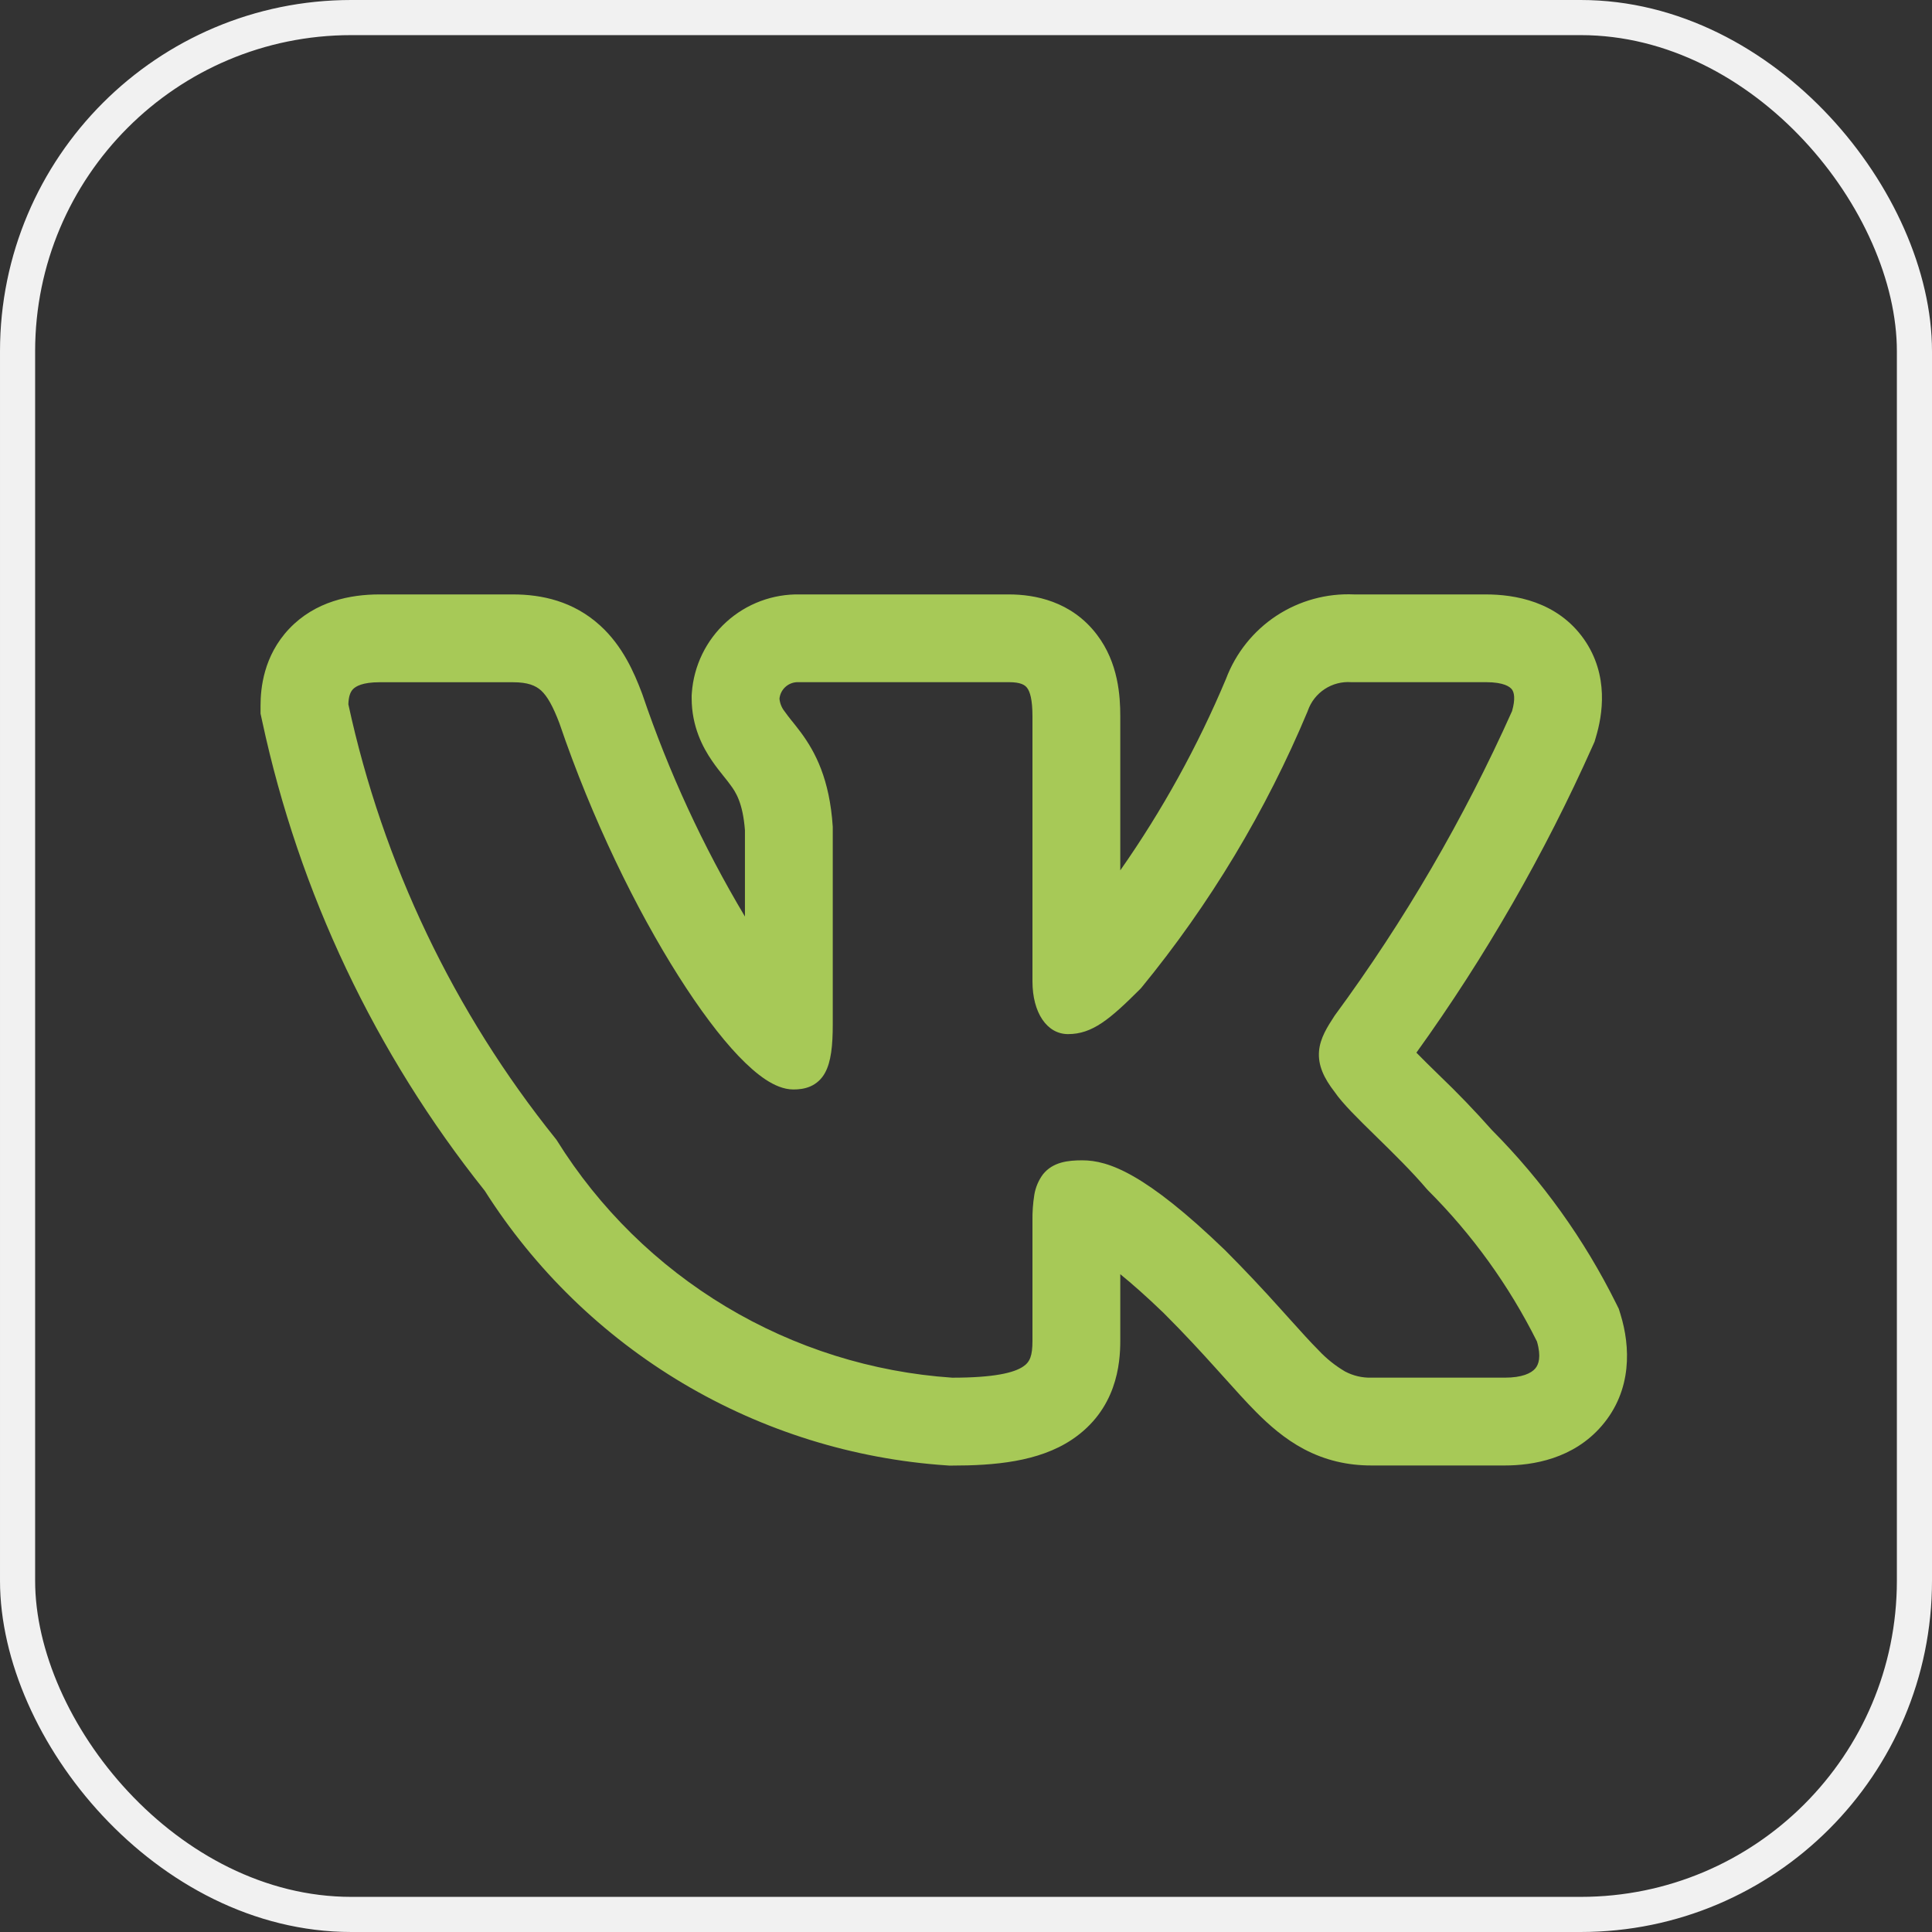
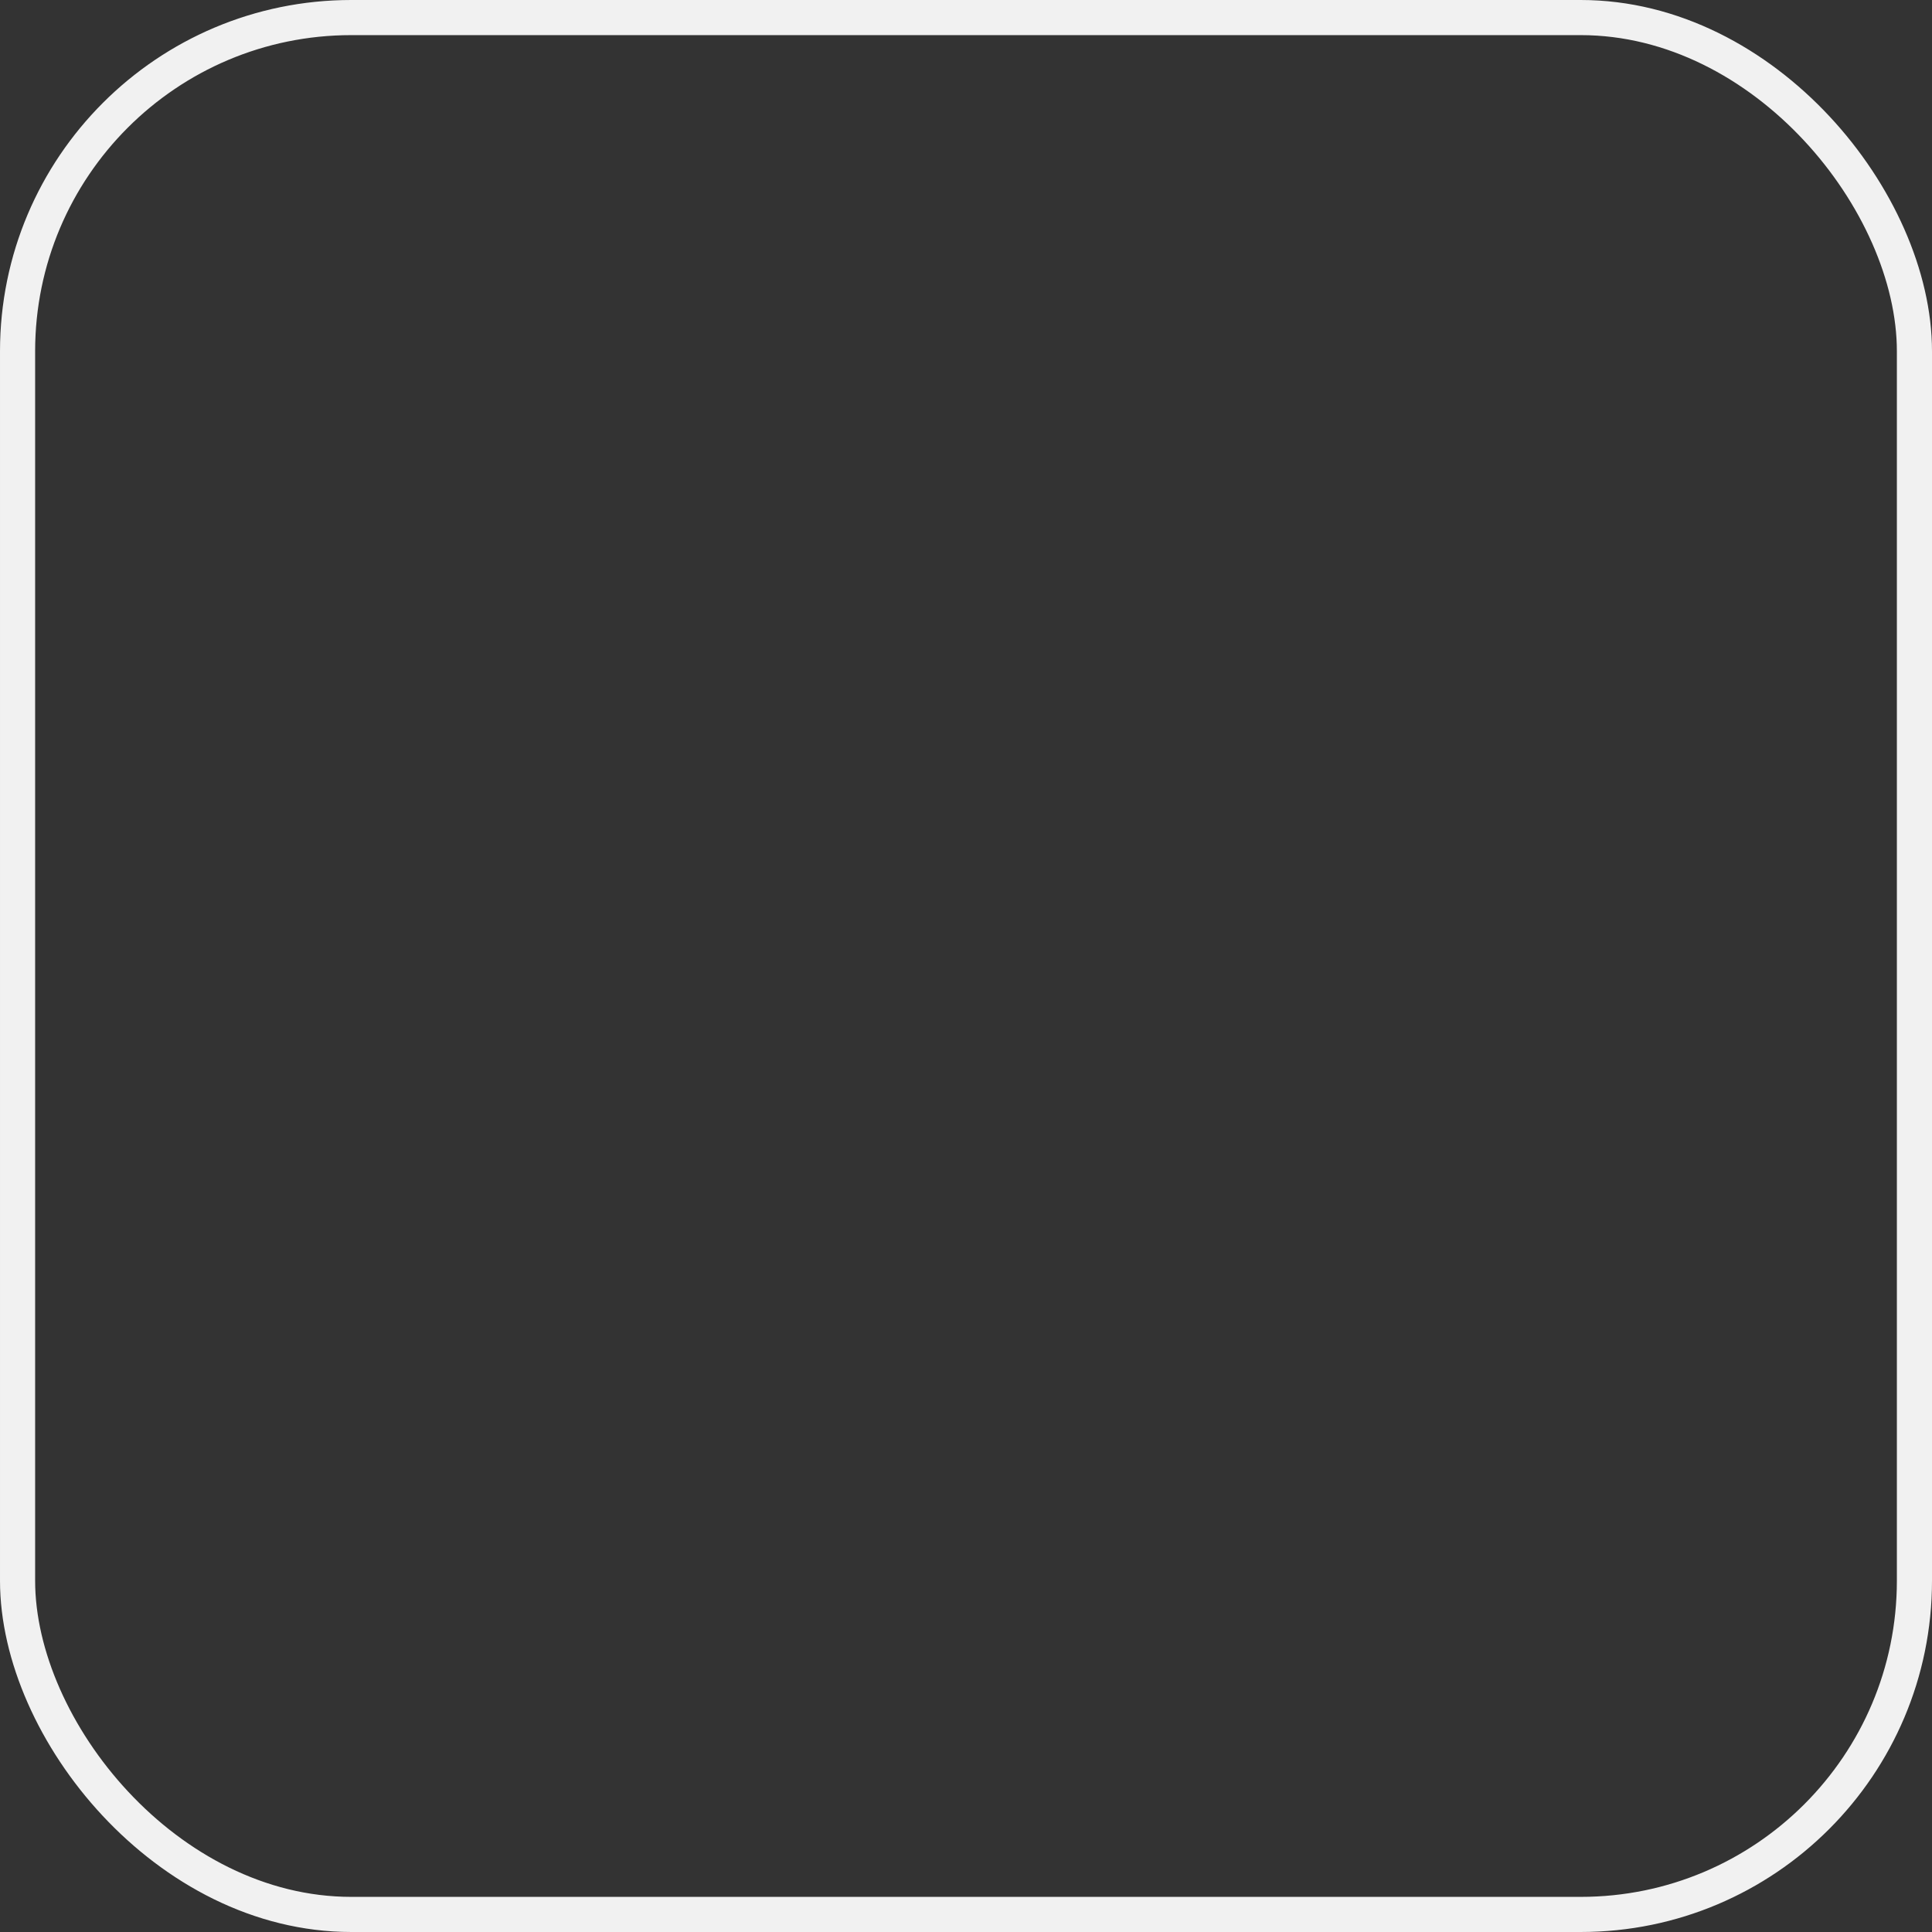
<svg xmlns="http://www.w3.org/2000/svg" width="55" height="55" viewBox="0 0 55 55" fill="none">
  <rect x="0" y="0" width="55" height="55" fill="#333333" stroke="none" />
  <rect x="0.5" y="0.5" width="54" height="54" rx="9.5" stroke="#F1F1F1" />
-   <path fill-rule="evenodd" clip-rule="evenodd" d="M46.009 37.109C45.102 35.283 43.907 33.615 42.47 32.169C41.989 31.626 41.486 31.103 40.962 30.602L40.899 30.54C40.704 30.352 40.512 30.16 40.322 29.967C42.287 27.235 43.968 24.31 45.339 21.237L45.394 21.114L45.432 20.984C45.614 20.379 45.82 19.229 45.087 18.189C44.327 17.115 43.112 16.922 42.297 16.922H38.552C37.768 16.886 36.992 17.099 36.336 17.53C35.681 17.962 35.179 18.59 34.902 19.325C34.096 21.245 33.087 23.072 31.892 24.777V20.389C31.892 19.822 31.839 18.872 31.23 18.072C30.504 17.112 29.452 16.922 28.722 16.922H22.779C22.003 16.904 21.25 17.185 20.676 17.707C20.102 18.229 19.751 18.951 19.695 19.725L19.69 19.8V19.875C19.69 20.684 20.01 21.28 20.267 21.655C20.382 21.824 20.504 21.977 20.582 22.074L20.599 22.095C20.682 22.199 20.737 22.267 20.792 22.344C20.939 22.54 21.147 22.847 21.207 23.637V26.092C20.014 24.094 19.036 21.976 18.289 19.772L18.275 19.735L18.262 19.7C18.059 19.169 17.734 18.395 17.082 17.805C16.322 17.114 15.422 16.922 14.604 16.922H10.804C9.975 16.922 8.977 17.115 8.232 17.9C7.5 18.674 7.417 19.6 7.417 20.09V20.314L7.464 20.53C8.514 25.416 10.682 29.991 13.799 33.897C15.223 36.142 17.156 38.021 19.441 39.38C21.727 40.738 24.301 41.539 26.954 41.717L27.022 41.722H27.092C28.302 41.722 29.564 41.617 30.512 40.985C31.79 40.132 31.892 38.824 31.892 38.17V36.274C32.22 36.54 32.627 36.897 33.125 37.377C33.729 37.98 34.209 38.504 34.62 38.96L34.84 39.204C35.16 39.56 35.475 39.912 35.762 40.2C36.122 40.562 36.567 40.96 37.124 41.255C37.729 41.574 38.364 41.719 39.037 41.719H42.839C43.64 41.719 44.789 41.529 45.597 40.592C46.477 39.572 46.41 38.32 46.134 37.422L46.084 37.26L46.009 37.109ZM36.475 37.285C35.959 36.708 35.427 36.144 34.88 35.595L34.875 35.59C32.614 33.41 31.559 33.032 30.812 33.032C30.414 33.032 29.975 33.075 29.69 33.432C29.564 33.603 29.48 33.802 29.445 34.012C29.406 34.257 29.388 34.504 29.392 34.752V38.17C29.392 38.595 29.322 38.774 29.125 38.904C28.864 39.079 28.305 39.22 27.107 39.22C24.831 39.065 22.624 38.372 20.667 37.198C18.711 36.024 17.061 34.403 15.854 32.467L15.84 32.445L15.824 32.425C12.921 28.815 10.898 24.578 9.917 20.05C9.924 19.834 9.97 19.702 10.047 19.622C10.125 19.539 10.317 19.422 10.804 19.422H14.604C15.025 19.422 15.245 19.515 15.404 19.657C15.58 19.82 15.737 20.095 15.924 20.585C16.857 23.329 18.117 25.895 19.312 27.782C19.909 28.724 20.495 29.509 21.025 30.064C21.29 30.34 21.549 30.57 21.797 30.734C22.035 30.89 22.307 31.015 22.587 31.015C22.734 31.015 22.905 30.999 23.07 30.927C23.249 30.849 23.395 30.712 23.487 30.54C23.659 30.227 23.707 29.765 23.707 29.16V23.539C23.619 22.175 23.207 21.407 22.807 20.862C22.726 20.753 22.642 20.646 22.557 20.54L22.535 20.514C22.465 20.427 22.397 20.338 22.332 20.247C22.251 20.145 22.202 20.02 22.19 19.89C22.203 19.758 22.267 19.635 22.367 19.548C22.467 19.461 22.597 19.415 22.73 19.42H28.722C29.065 19.42 29.18 19.504 29.239 19.582C29.322 19.69 29.392 19.915 29.392 20.389V27.935C29.392 28.832 29.805 29.439 30.405 29.439C31.095 29.439 31.594 29.02 32.464 28.15L32.479 28.134L32.492 28.119C34.444 25.739 36.038 23.088 37.225 20.249L37.232 20.229C37.321 19.977 37.489 19.762 37.712 19.616C37.935 19.47 38.2 19.401 38.465 19.42H42.299C42.819 19.42 42.989 19.554 43.045 19.632C43.104 19.715 43.145 19.894 43.045 20.244C41.676 23.304 39.984 26.21 37.997 28.91L37.984 28.93C37.792 29.225 37.58 29.552 37.55 29.925C37.517 30.329 37.69 30.694 37.995 31.087C38.217 31.414 38.675 31.862 39.14 32.317L39.184 32.36C39.67 32.837 40.199 33.354 40.622 33.854L40.634 33.865L40.645 33.879C41.907 35.138 42.957 36.593 43.754 38.189C43.88 38.622 43.804 38.845 43.704 38.96C43.589 39.094 43.33 39.219 42.84 39.219H39.037C38.778 39.226 38.521 39.165 38.292 39.044C38.011 38.879 37.757 38.675 37.535 38.437C37.297 38.199 37.039 37.91 36.722 37.559L36.475 37.285Z" fill="#A7C957" />
</svg>